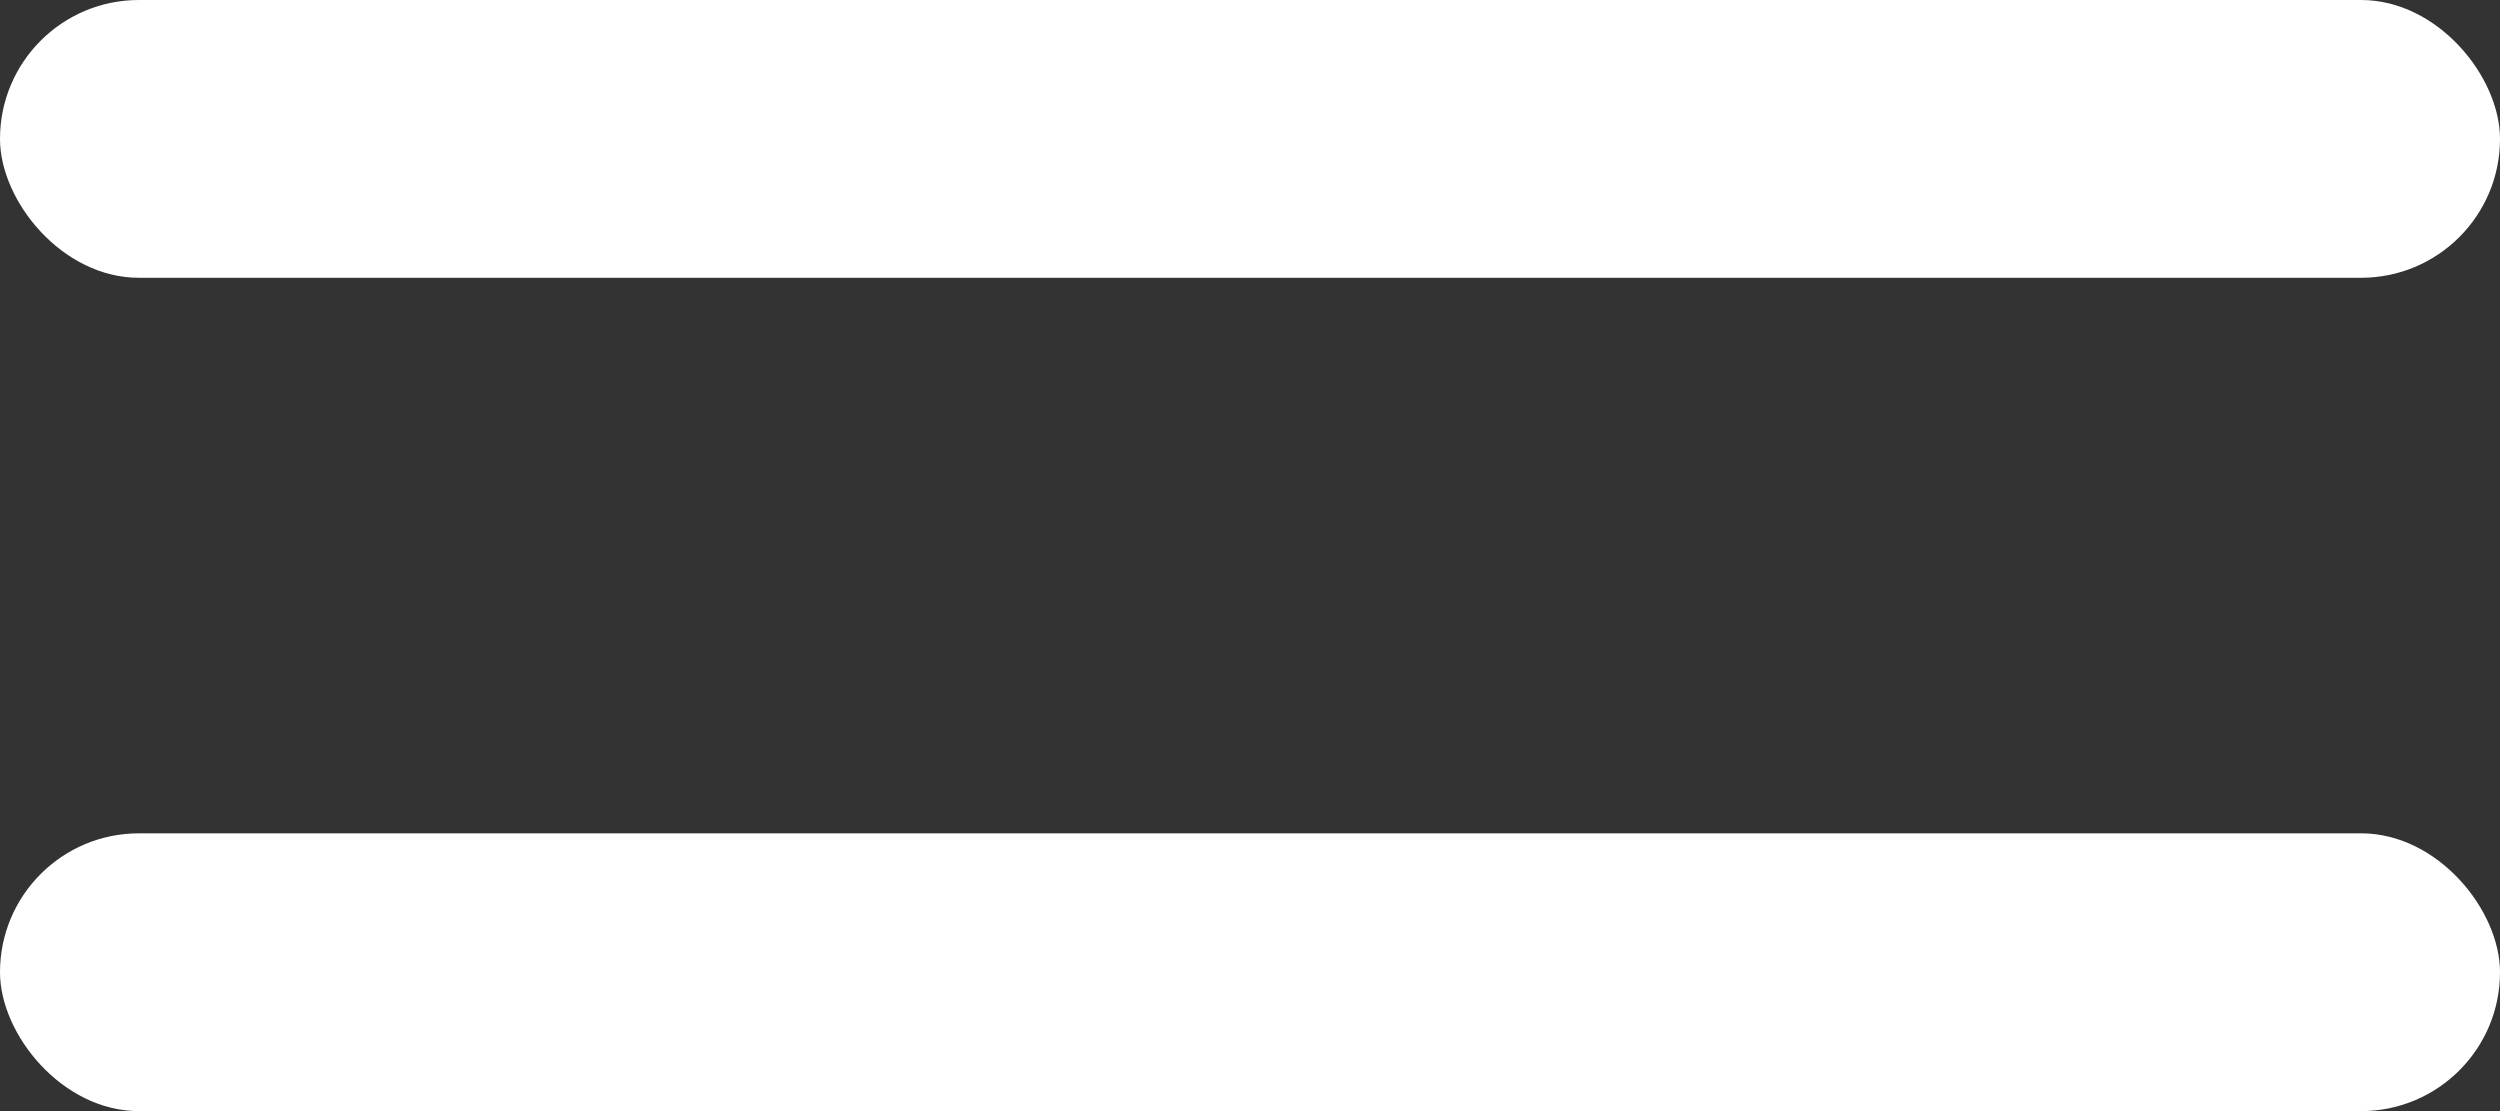
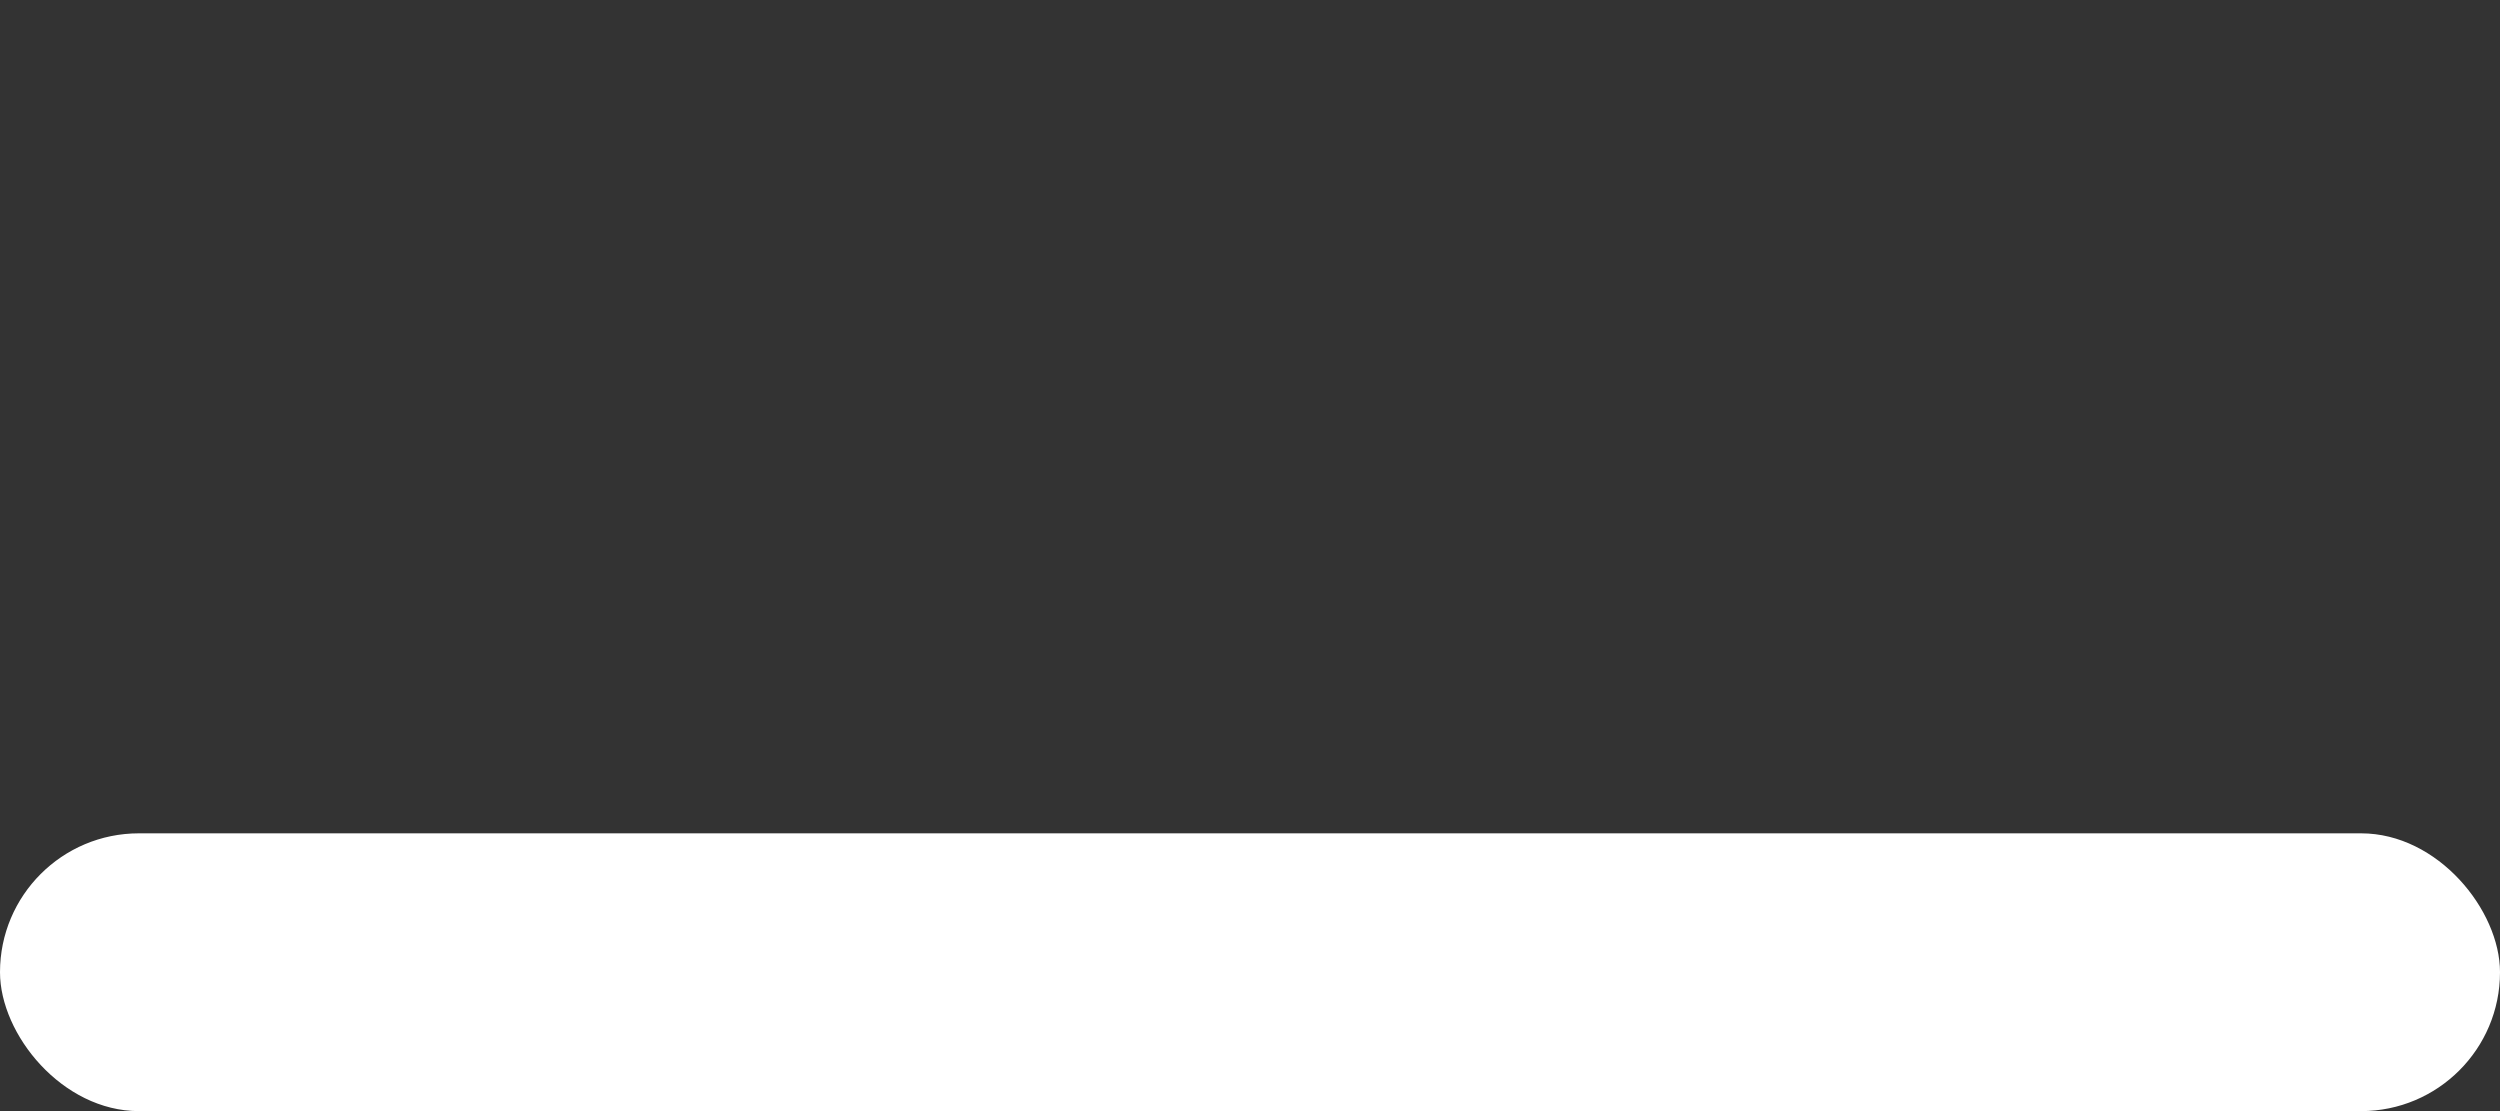
<svg xmlns="http://www.w3.org/2000/svg" width="18" height="8" viewBox="0 0 18 8" fill="none">
  <rect x="0" y="0" width="18" height="8" fill="#333333" stroke="none" />
-   <rect width="18" height="2" rx="1" fill="white" />
  <rect y="6" width="18" height="2" rx="1" fill="white" />
</svg>